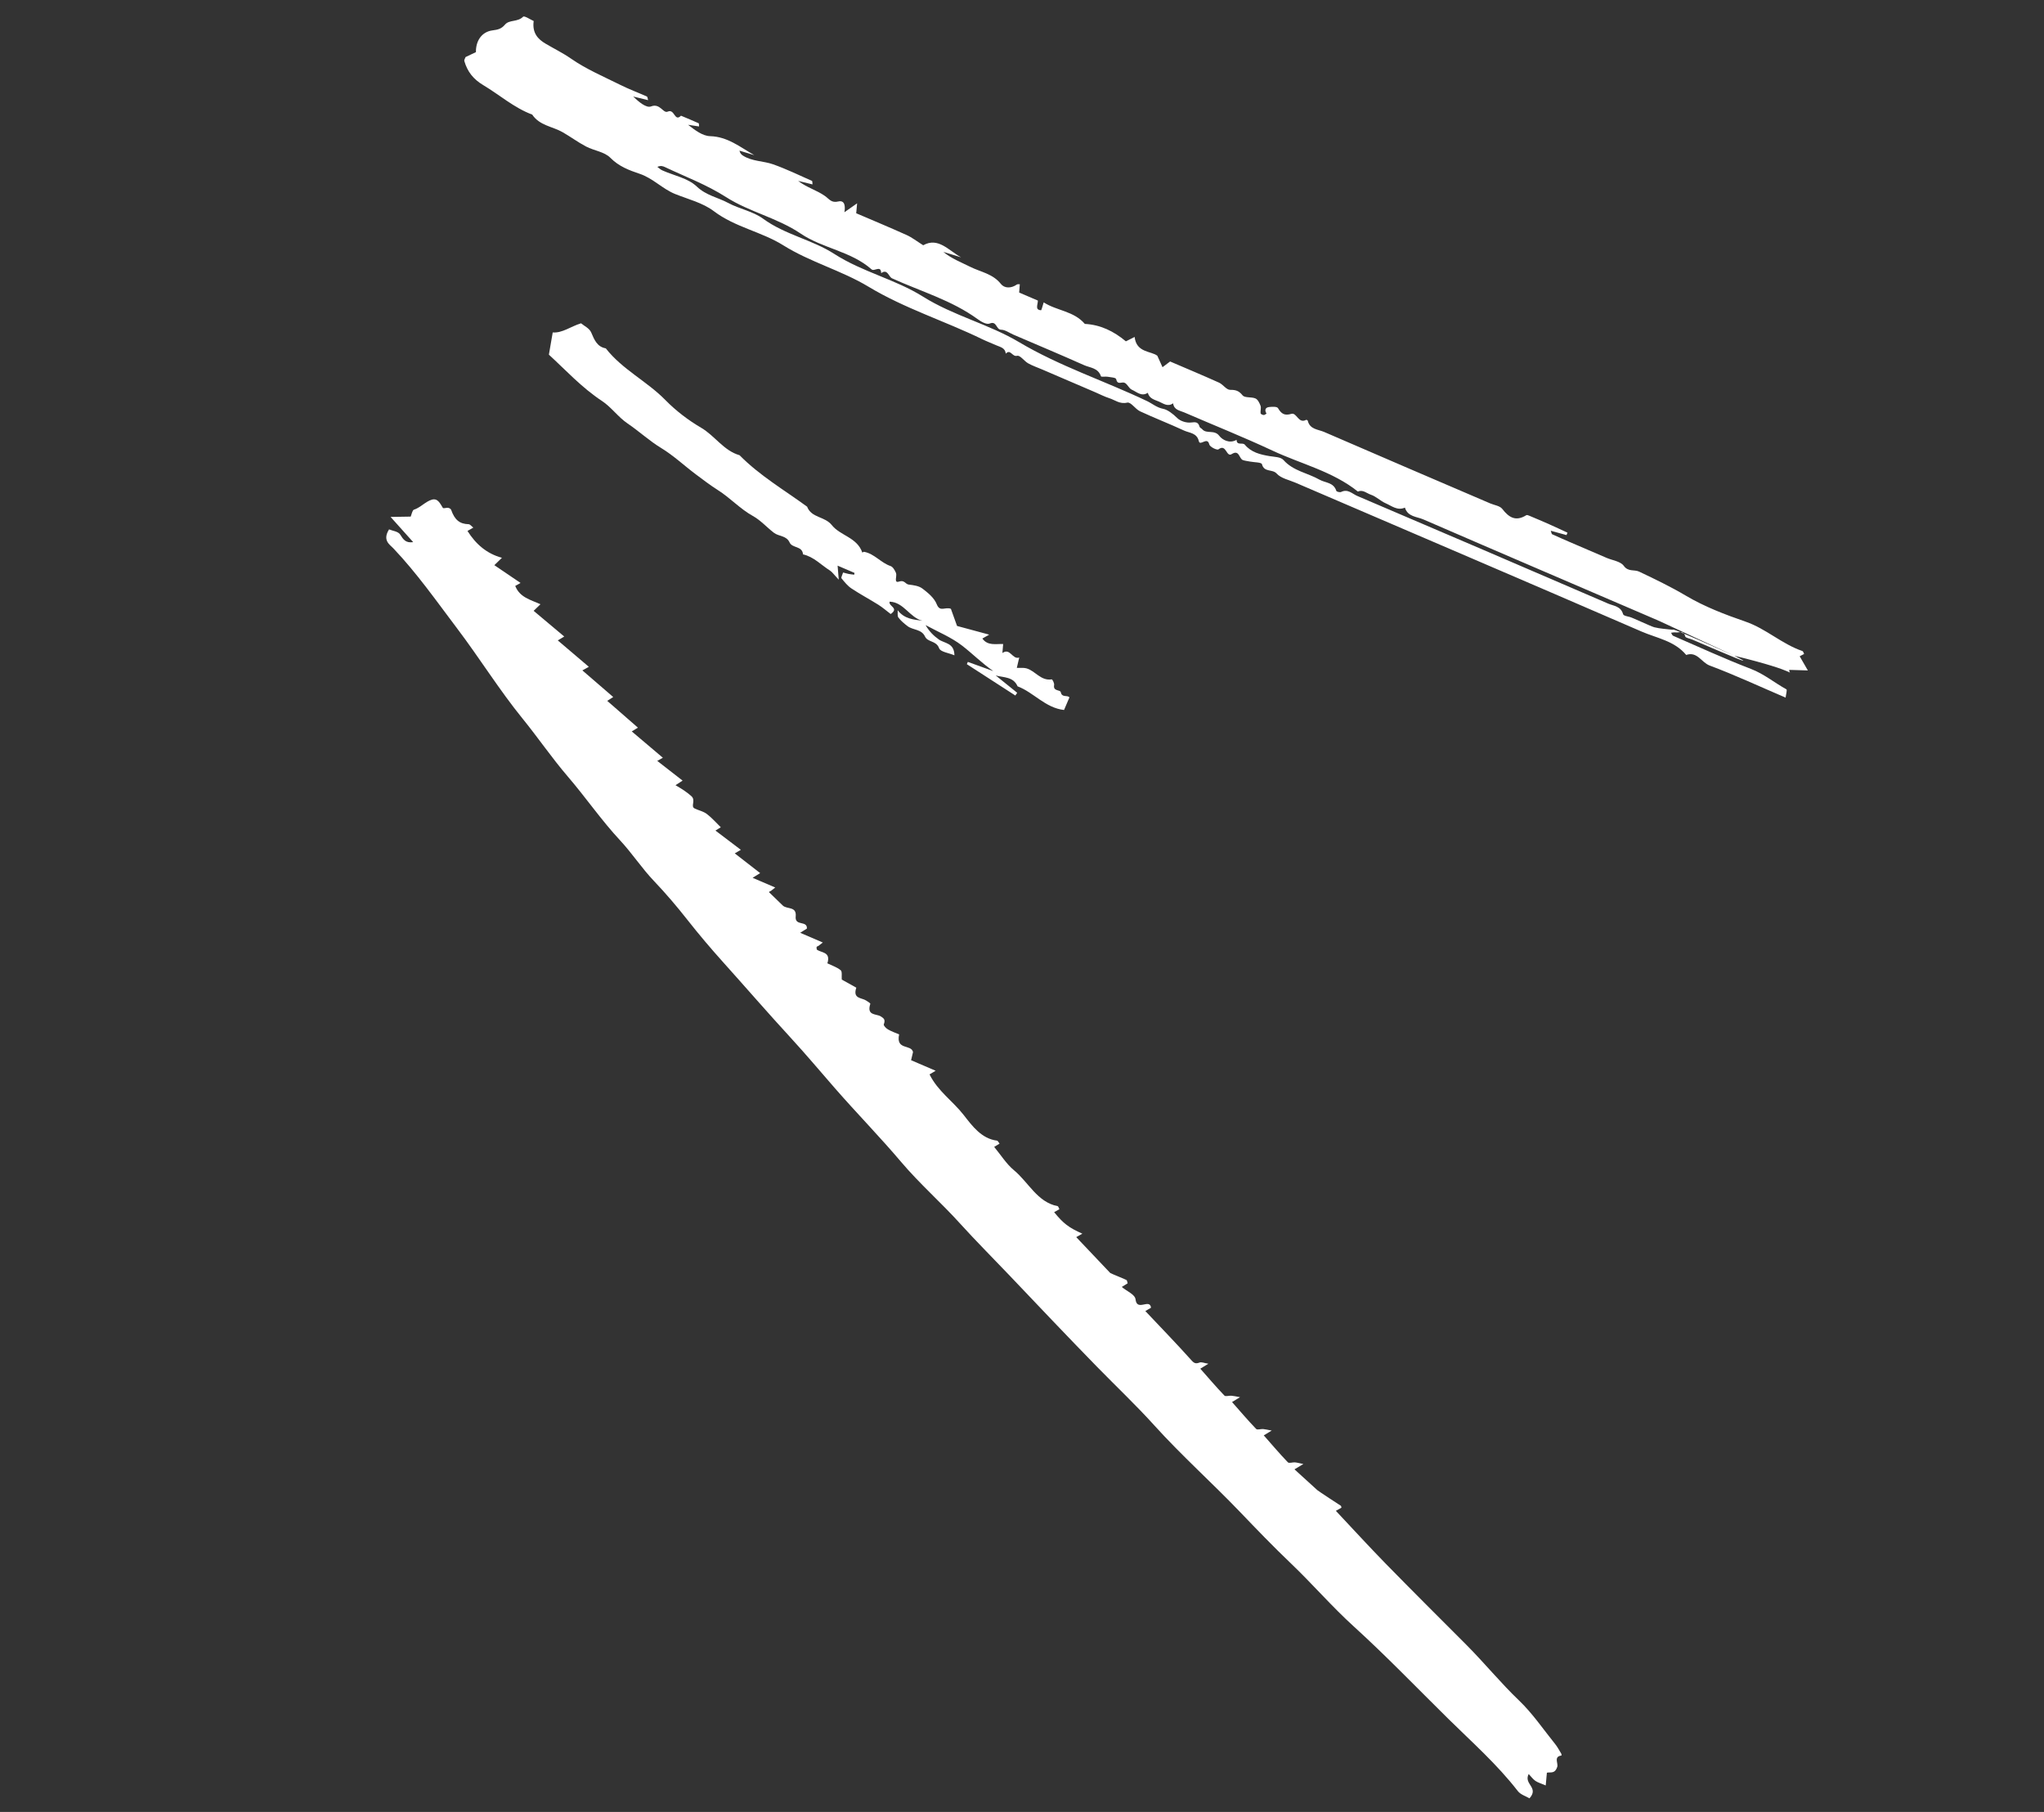
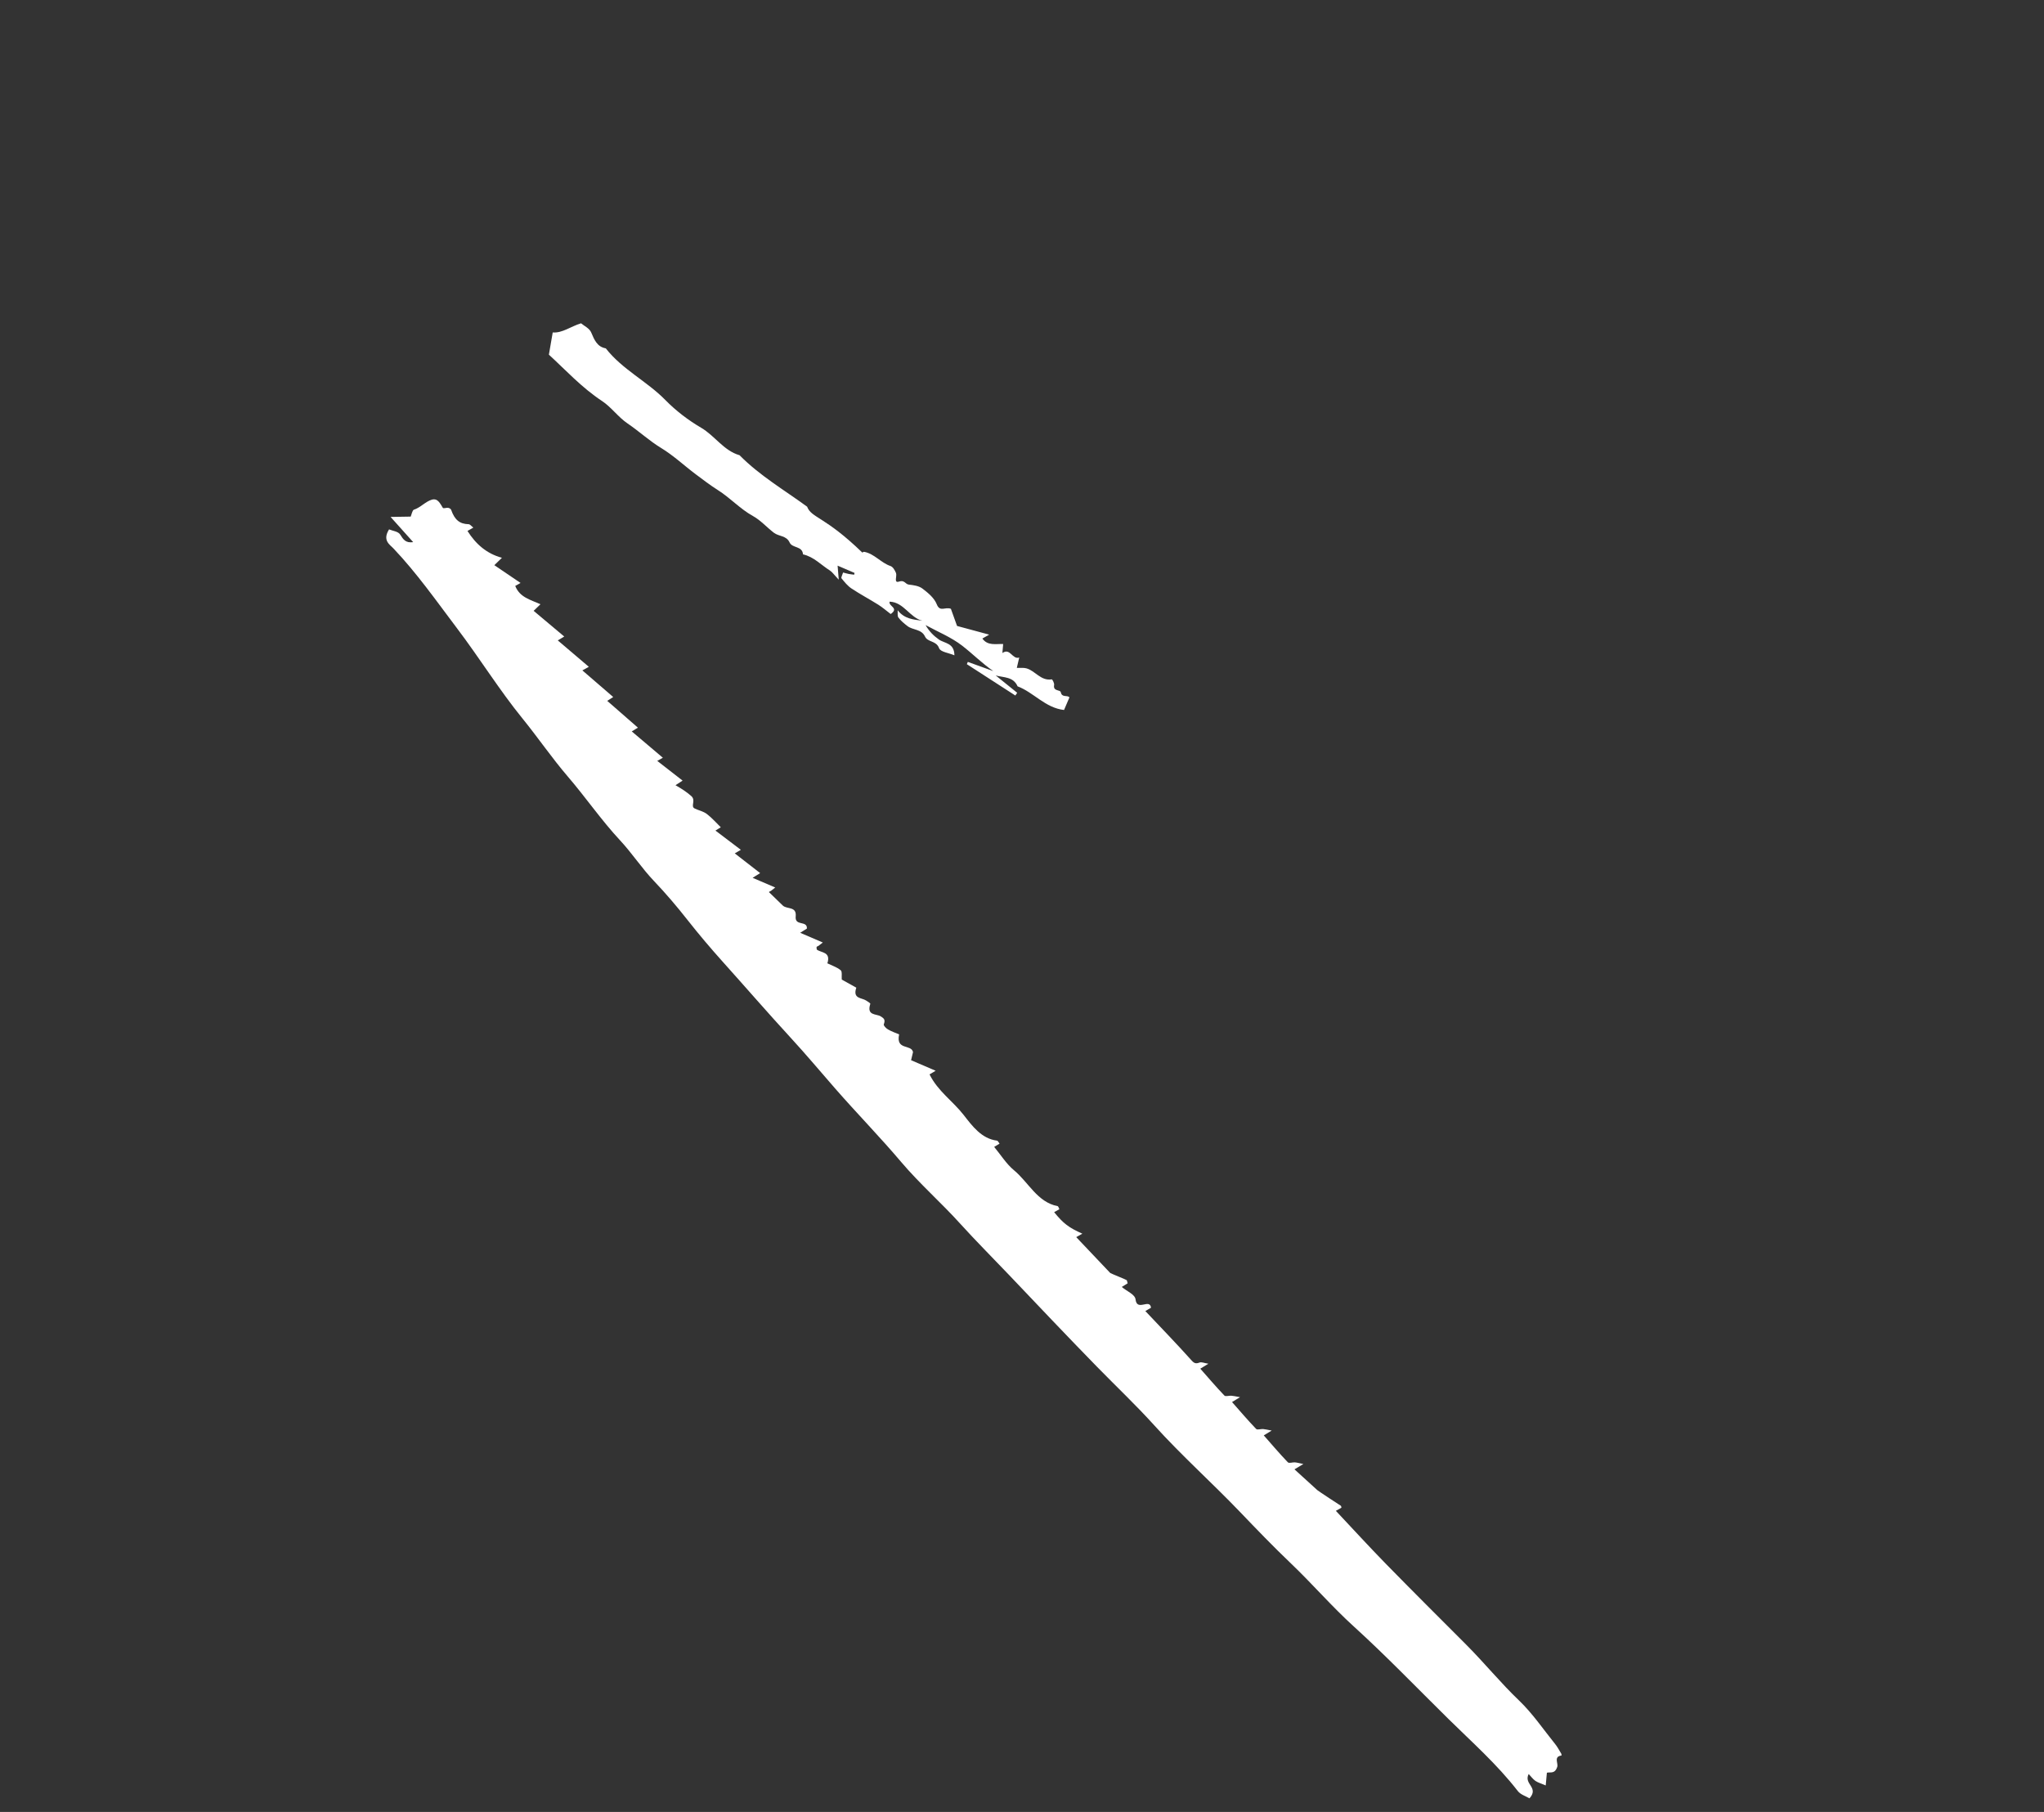
<svg xmlns="http://www.w3.org/2000/svg" width="132" height="117" viewBox="0 0 132 117" fill="none">
  <rect x="0" y="0" width="132" height="117" fill="#333333" stroke="none" />
  <path fill-rule="evenodd" clip-rule="evenodd" d="M48.604 56.682C48.834 56.538 48.936 56.474 49.09 56.378C48.539 55.949 47.998 55.529 47.451 55.104C47.597 55.019 47.706 54.955 47.844 54.875C47.292 54.456 46.761 54.054 46.203 53.632C46.331 53.552 46.434 53.489 46.548 53.418C46.251 53.13 45.973 52.807 45.646 52.559C45.417 52.387 45.115 52.33 44.856 52.203C44.58 52.066 44.953 51.685 44.65 51.41C44.36 51.148 44.031 50.938 43.624 50.703C43.822 50.575 43.918 50.511 44.081 50.405C43.528 49.974 42.989 49.556 42.445 49.132C42.584 49.054 42.696 48.991 42.807 48.929C42.151 48.374 41.496 47.819 40.799 47.229C40.986 47.115 41.09 47.051 41.196 46.986C40.548 46.421 39.895 45.852 39.214 45.256C39.425 45.121 39.523 45.058 39.601 45.008C38.935 44.433 38.286 43.873 37.609 43.289C37.806 43.18 37.918 43.117 38.026 43.057C37.37 42.499 36.716 41.943 36.021 41.353C36.209 41.24 36.315 41.177 36.438 41.102C35.788 40.557 35.138 40.011 34.462 39.443C34.623 39.288 34.727 39.188 34.901 39.019C34.268 38.726 33.564 38.581 33.274 37.834C33.37 37.781 33.483 37.717 33.616 37.642C33.062 37.267 32.514 36.895 31.924 36.495C32.12 36.304 32.224 36.202 32.414 36.017C31.424 35.751 30.723 35.13 30.19 34.285C30.3 34.221 30.41 34.158 30.567 34.068C30.446 33.978 30.36 33.852 30.26 33.849C29.688 33.834 29.361 33.572 29.137 32.926C29.113 32.856 29.014 32.804 28.939 32.791C28.827 32.773 28.638 32.854 28.598 32.792C28.419 32.509 28.272 32.15 27.881 32.267C27.475 32.389 27.149 32.779 26.726 32.914C26.631 32.944 26.575 33.236 26.523 33.358C26.106 33.364 25.754 33.37 25.224 33.379C25.784 34.004 26.21 34.479 26.684 35.007C26.194 35.079 26.038 34.829 25.847 34.522C25.715 34.31 25.363 34.285 25.126 34.183C24.681 34.893 25.17 35.164 25.396 35.401C26.913 36.994 28.194 38.825 29.532 40.594C30.971 42.496 32.249 44.559 33.745 46.399C34.743 47.627 35.644 48.95 36.668 50.142C37.823 51.486 38.841 52.972 40.042 54.261C40.817 55.093 41.449 56.067 42.239 56.895C42.988 57.679 43.712 58.531 44.391 59.394C45.126 60.329 45.89 61.23 46.675 62.104C48.143 63.738 49.583 65.403 51.07 67.019C52.048 68.08 52.986 69.202 53.942 70.296C55.339 71.894 56.814 73.4 58.19 75.024C59.384 76.434 60.767 77.642 62.004 79.01C63.032 80.145 64.11 81.22 65.162 82.326C67.049 84.312 68.936 86.301 70.848 88.26C72.076 89.517 73.354 90.723 74.537 92.032C76.305 93.989 78.252 95.724 80.067 97.617C81.151 98.749 82.235 99.874 83.365 100.952C84.746 102.269 86.01 103.739 87.42 105.018C89.526 106.932 91.508 108.996 93.541 110.998C95.07 112.505 96.675 113.918 98.017 115.65C98.201 115.888 98.533 115.978 98.773 116.123C99.41 115.407 98.381 115.223 98.72 114.551C98.88 114.719 98.998 114.887 99.153 114.994C99.317 115.106 99.517 115.159 99.821 115.29C99.853 114.944 99.875 114.707 99.897 114.468C100.118 114.41 100.407 114.569 100.565 114.092C100.645 113.854 100.313 113.427 100.843 113.357C100.838 113.317 100.843 113.269 100.826 113.239C100.699 113.031 100.585 112.809 100.436 112.624C99.668 111.671 98.966 110.633 98.099 109.805C96.912 108.671 95.865 107.382 94.707 106.221C92.968 104.478 91.222 102.743 89.499 100.981C88.407 99.864 87.349 98.705 86.269 97.558C86.405 97.482 86.518 97.419 86.63 97.355C86.616 97.31 86.615 97.244 86.587 97.228C86.537 97.198 85.153 96.296 85.07 96.22C84.588 95.78 84.104 95.34 83.596 94.878C83.798 94.757 83.904 94.693 84.171 94.534C83.895 94.479 83.76 94.439 83.621 94.428C83.468 94.416 83.247 94.507 83.167 94.422C82.633 93.864 82.129 93.271 81.613 92.685C81.751 92.602 81.856 92.539 82.126 92.375C81.844 92.323 81.709 92.287 81.569 92.276C81.417 92.264 81.198 92.351 81.117 92.266C80.584 91.709 80.08 91.117 79.564 90.533C79.703 90.448 79.808 90.384 80.081 90.218C79.793 90.168 79.657 90.134 79.517 90.124C79.365 90.112 79.147 90.195 79.066 90.11C78.534 89.554 78.031 88.963 77.515 88.379C77.656 88.293 77.759 88.23 78.036 88.059C77.742 88.012 77.592 87.934 77.469 87.981C77.24 88.067 77.129 88.044 76.954 87.849C75.985 86.768 74.978 85.73 73.965 84.657C74.108 84.573 74.217 84.51 74.332 84.444C74.255 83.814 73.425 84.711 73.333 83.904C73.296 83.582 72.782 83.389 72.444 83.102C72.623 82.991 72.725 82.927 72.823 82.866C72.804 82.8 72.793 82.721 72.758 82.66C72.744 82.635 71.727 82.23 71.697 82.198C70.97 81.431 70.243 80.665 69.502 79.884C69.67 79.789 69.783 79.726 69.898 79.661C69.023 79.273 68.671 79.006 68.076 78.272C68.191 78.207 68.303 78.144 68.414 78.082C68.377 78.015 68.351 77.892 68.297 77.882C66.993 77.632 66.419 76.339 65.483 75.566C64.99 75.159 64.626 74.567 64.203 74.058C64.334 73.979 64.439 73.916 64.55 73.849C64.486 73.77 64.446 73.662 64.386 73.654C63.39 73.53 62.79 72.711 62.24 72.005C61.532 71.094 60.57 70.467 60.029 69.376C60.105 69.33 60.212 69.267 60.424 69.141L58.837 68.46C58.891 68.235 58.922 68.103 58.962 67.936C58.857 67.411 57.841 67.841 58.065 66.793C57.849 66.7 57.587 66.611 57.347 66.475C57.227 66.407 57.047 66.218 57.074 66.148C57.19 65.841 57.085 65.759 56.877 65.629C56.59 65.451 55.949 65.601 56.204 64.821C56.218 64.779 56.036 64.673 55.939 64.609C55.644 64.412 55.054 64.509 55.3 63.776C54.984 63.599 54.667 63.424 54.36 63.253C54.343 63.045 54.397 62.737 54.294 62.653C54.045 62.449 53.723 62.347 53.431 62.204C53.677 61.435 53.008 61.535 52.744 61.311C52.74 61.215 52.723 61.16 52.739 61.141C52.768 61.109 52.819 61.102 52.857 61.076C52.921 61.032 52.98 60.982 53.137 60.86L51.676 60.232C51.905 60.088 52.005 60.025 52.11 59.959C52.135 59.409 51.317 59.834 51.386 59.171C51.455 58.51 50.818 58.727 50.551 58.472C50.269 58.201 49.989 57.926 49.666 57.613C49.667 57.664 49.652 57.61 49.669 57.592C49.698 57.559 49.749 57.553 49.786 57.527C49.849 57.483 49.908 57.432 50.064 57.308L48.604 56.682Z" fill="white" />
-   <path fill-rule="evenodd" clip-rule="evenodd" d="M111.999 42.342C116.404 43.413 115.51 43.643 115.547 43.255C115.89 43.265 116.236 43.276 116.75 43.292C116.517 42.889 116.371 42.634 116.222 42.377C116.297 42.338 116.402 42.283 116.508 42.228C116.474 42.167 116.453 42.057 116.399 42.039C115.083 41.594 114.053 40.598 112.73 40.142C111.402 39.684 110.068 39.174 108.865 38.46C107.885 37.88 106.874 37.397 105.854 36.911C105.54 36.762 105.154 36.939 104.865 36.541C104.649 36.242 104.137 36.187 103.756 36.024L102.501 35.485C102.121 35.322 101.74 35.16 101.361 34.995C100.982 34.831 100.605 34.666 100.23 34.494C100.203 34.481 100.199 34.416 100.147 34.272C100.525 34.376 100.844 34.464 101.164 34.552C101.184 34.499 101.205 34.447 101.226 34.395C100.834 34.214 100.443 34.029 100.049 33.854C99.633 33.669 99.214 33.492 98.794 33.316C98.722 33.286 98.618 33.236 98.568 33.267C97.887 33.694 97.444 33.415 97.017 32.863C96.856 32.657 96.501 32.62 96.235 32.505C92.66 30.971 89.083 29.442 85.515 27.893C85.127 27.724 84.589 27.737 84.452 27.16C84.445 27.134 84.368 27.1 84.344 27.113C83.849 27.381 83.743 26.619 83.395 26.724C82.947 26.858 82.746 26.715 82.532 26.355C82.468 26.245 82.166 26.263 81.976 26.281C81.709 26.307 81.652 26.477 81.791 26.707C81.73 26.74 81.664 26.805 81.609 26.799C81.534 26.791 81.415 26.74 81.408 26.688C81.387 26.531 81.455 26.345 81.406 26.207C81.34 26.024 81.231 25.798 81.079 25.73C80.817 25.613 80.391 25.709 80.243 25.526C80.006 25.233 79.805 25.17 79.444 25.173C79.198 25.174 78.985 24.825 78.723 24.707C77.669 24.232 76.602 23.788 75.565 23.342C75.382 23.48 75.228 23.596 75.074 23.711C74.987 23.52 74.901 23.329 74.74 22.972C74.348 22.661 73.383 22.785 73.274 21.758C73.069 21.861 72.878 21.956 72.708 22.041C71.922 21.383 71.066 20.969 70.057 20.915C69.347 20.081 68.246 20.069 67.401 19.525C67.323 19.759 67.261 20.035 67.229 20.033C66.819 20.009 67.025 19.685 67.025 19.409L65.817 18.89C65.832 18.686 65.845 18.524 65.858 18.352C65.793 18.357 65.713 18.339 65.666 18.373C65.297 18.635 64.864 18.621 64.639 18.337C64.114 17.671 63.325 17.565 62.649 17.226C62.068 16.934 61.455 16.705 60.92 16.265C61.303 16.383 61.686 16.5 62.068 16.617C61.266 16.18 60.594 15.292 59.62 15.837C59.21 15.581 58.901 15.335 58.551 15.177C57.465 14.687 56.364 14.23 55.293 13.77C55.315 13.532 55.329 13.37 55.352 13.129C55.04 13.348 54.785 13.526 54.531 13.705C54.597 13.335 54.567 12.909 54.137 13.01C53.683 13.117 53.56 12.857 53.273 12.654C52.749 12.282 52.093 12.106 51.544 11.682C51.847 11.756 52.151 11.83 52.471 11.907C52.458 11.807 52.469 11.695 52.437 11.681C51.605 11.313 50.783 10.913 49.925 10.61C49.292 10.387 48.571 10.428 47.981 10.049C47.885 9.987 47.797 9.911 47.753 9.728C48.073 9.825 48.393 9.922 48.713 10.019C47.804 9.504 46.989 8.823 45.863 8.793C45.365 8.779 44.893 8.41 44.436 8.059C44.669 8.094 44.903 8.129 45.144 8.165C45.134 8.085 45.148 7.972 45.116 7.958C44.74 7.787 44.358 7.631 43.978 7.471C43.553 7.9 43.577 7.002 43.122 7.208C42.825 7.342 42.628 6.643 42.048 6.871C41.732 6.994 41.247 6.573 40.89 6.232C41.205 6.309 41.52 6.385 41.854 6.467C41.821 6.36 41.819 6.252 41.777 6.233C41.211 5.98 40.627 5.764 40.072 5.487C38.988 4.948 37.859 4.47 36.87 3.782C36.337 3.412 35.774 3.141 35.228 2.817C34.759 2.54 34.356 2.144 34.465 1.357C34.267 1.272 33.863 0.999 33.782 1.08C33.428 1.438 32.894 1.262 32.619 1.582C32.36 1.885 32.135 1.916 31.795 1.963C31.11 2.058 30.723 2.635 30.735 3.366C30.512 3.472 30.286 3.579 30.066 3.684C30.035 3.776 29.965 3.872 29.984 3.936C30.188 4.639 30.573 5.119 31.216 5.502C32.268 6.13 33.202 6.965 34.37 7.399C34.841 8.11 35.679 8.161 36.336 8.538C36.85 8.832 37.33 9.19 37.854 9.464C38.366 9.732 39.036 9.8 39.418 10.19C39.968 10.75 40.638 10.997 41.308 11.222C42.17 11.511 42.783 12.201 43.608 12.531C44.453 12.869 45.388 13.097 46.098 13.635C47.469 14.674 49.175 14.958 50.584 15.84C52.332 16.933 54.343 17.463 56.08 18.509C58.419 19.92 61.007 20.722 63.434 21.904C63.731 22.049 64.043 22.164 64.345 22.299C64.6 22.412 64.913 22.457 64.953 22.836C65.255 22.508 65.367 23.059 65.684 22.975C65.878 22.923 66.138 23.314 66.395 23.459C66.683 23.621 67 23.727 67.304 23.858L68.103 24.201L69.015 24.593L69.928 24.984L70.727 25.327C71.031 25.458 71.327 25.613 71.641 25.713C72.013 25.831 72.311 26.111 72.797 25.998C73.031 25.944 73.317 26.416 73.622 26.558C74.56 26.994 75.527 27.367 76.466 27.802C76.815 27.963 77.293 27.947 77.419 28.484C77.502 28.837 77.966 28.165 78.093 28.694C78.132 28.861 78.598 29.086 78.687 29.016C79.196 28.625 79.186 29.546 79.54 29.323C80.043 29.008 80.01 29.618 80.268 29.709C80.413 29.76 80.573 29.773 80.726 29.804C80.995 29.858 81.463 29.845 81.497 29.977C81.635 30.517 82.171 30.276 82.446 30.578C82.731 30.892 83.238 30.987 83.653 31.165C91.106 34.366 98.565 37.554 106.007 40.779C107 41.209 108.141 41.382 108.894 42.292C109.602 42.042 109.881 42.777 110.405 42.973C112.031 43.582 113.608 44.316 115.314 45.048C115.339 44.832 115.422 44.543 115.366 44.512C114.595 44.088 113.917 43.516 113.074 43.193C111.374 42.541 109.719 41.777 108.048 41.053C107.988 41.026 107.961 40.925 107.917 40.858C108.011 40.849 108.108 40.823 108.197 40.836C108.422 40.869 108.723 40.677 108.827 41.088C108.853 41.194 109.112 41.225 109.264 41.29C111.466 42.235 113.669 43.181 111.999 42.342C108.05 40.576 108.036 40.621 108.021 40.666C107.624 40.617 107.218 40.601 106.834 40.504C106.63 40.453 105.442 39.89 105.257 39.841C105.1 39.8 104.846 39.762 104.817 39.657C104.672 39.14 104.209 39.129 103.855 38.976C98.456 36.647 93.054 34.327 87.646 32.022C87.329 31.887 87.045 31.551 86.612 31.766C86.529 31.807 86.317 31.753 86.296 31.691C86.123 31.14 85.585 31.185 85.211 30.972C84.446 30.536 83.522 30.421 82.884 29.703C82.704 29.5 82.295 29.505 81.984 29.452C81.384 29.35 80.805 29.212 80.391 28.717C80.246 28.544 79.867 28.797 79.857 28.4C79.395 28.669 78.933 28.395 78.74 28.143C78.42 27.722 77.919 28.044 77.638 27.715C77.588 27.657 77.488 27.626 77.469 27.56C77.381 27.25 77.223 27.244 76.917 27.282C76.62 27.318 76.23 27.197 76.021 26.991C75.751 26.722 75.398 26.454 75.124 26.401C74.698 26.319 74.418 26.062 74.068 25.895C71.332 24.591 68.436 23.654 65.807 22.09C63.844 20.923 61.575 20.389 59.607 19.154C57.817 18.031 55.688 17.564 53.876 16.395C52.447 15.474 50.697 15.159 49.284 14.125C48.629 13.645 47.755 13.495 47.027 13.105C46.36 12.746 45.609 12.627 44.996 12.044C44.425 11.5 43.522 11.339 42.77 11.001C42.653 10.948 42.556 10.852 42.451 10.776C42.677 10.675 42.821 10.731 42.959 10.797C44.278 11.422 45.639 11.927 46.891 12.728C48.394 13.691 50.197 14.061 51.715 15.088C53.122 16.042 54.956 16.217 56.282 17.391C56.468 17.556 56.886 17.093 56.907 17.636C57.328 17.338 57.375 17.866 57.612 17.974C59.466 18.82 61.452 19.384 63.132 20.605C63.357 20.769 63.71 20.975 63.915 20.891C64.38 20.701 64.318 21.283 64.647 21.29C64.921 21.296 65.181 21.496 65.447 21.61C66.969 22.264 68.497 22.904 70.009 23.579C70.398 23.753 70.916 23.749 71.097 24.295C71.118 24.356 71.385 24.301 71.531 24.327C71.726 24.361 72.058 24.379 72.079 24.477C72.164 24.866 72.401 24.66 72.595 24.707C72.789 24.755 72.897 25.08 73.094 25.165C73.412 25.301 73.71 25.631 74.124 25.365C74.224 25.74 74.554 25.81 74.84 25.93C75.13 26.051 75.407 26.293 75.759 26.042C75.815 26.477 76.189 26.507 76.477 26.631C78.377 27.454 80.301 28.221 82.176 29.097C84.021 29.961 86.054 30.432 87.689 31.739C88.019 31.601 88.261 31.855 88.527 31.943C88.87 32.056 89.147 32.351 89.484 32.497C89.873 32.666 90.238 32.992 90.728 32.778C90.913 33.376 91.496 33.356 91.921 33.541C96.934 35.715 101.959 37.863 106.98 40.022C107.347 40.179 107.704 40.361 111.999 42.342Z" fill="white" />
-   <path fill-rule="evenodd" clip-rule="evenodd" d="M54.166 37.431C54.128 36.973 54.113 36.778 54.092 36.525L55.184 36.994C55.177 37.032 55.171 37.071 55.164 37.109C55.046 37.094 54.926 37.084 54.809 37.061C54.695 37.039 54.586 37.005 54.447 36.968C54.401 37.123 54.303 37.295 54.343 37.342C54.538 37.583 54.74 37.834 54.991 38.001C55.553 38.374 56.151 38.691 56.723 39.05C57.007 39.23 57.263 39.454 57.52 39.649C58.091 39.255 57.359 39.154 57.452 38.85C58.373 38.883 58.749 39.885 59.572 40.084C59.004 40.003 58.413 39.979 57.97 39.403C57.983 39.565 57.941 39.772 58.02 39.877C58.181 40.093 58.396 40.267 58.609 40.431C58.958 40.698 59.507 40.612 59.736 41.102C59.916 41.485 60.463 41.356 60.645 41.853C60.736 42.103 61.265 42.155 61.636 42.315C61.624 41.502 61.004 41.555 60.632 41.294C60.297 41.06 60.002 40.764 59.773 40.363C60.566 40.798 61.425 41.143 62.136 41.693C62.81 42.215 63.418 42.831 64.146 43.334C63.598 43.136 63.05 42.938 62.502 42.74L62.438 42.888C63.482 43.562 64.526 44.237 65.57 44.911C65.611 44.853 65.65 44.794 65.69 44.735C65.227 44.362 64.764 43.988 64.302 43.615C64.819 43.761 65.44 43.684 65.715 44.318C66.762 44.713 67.506 45.712 68.715 45.845L69.064 45.031C68.915 44.86 68.582 45.069 68.504 44.697C68.466 44.521 67.995 44.656 68.074 44.23C68.095 44.115 67.962 43.861 67.919 43.868C67.211 43.982 66.856 43.311 66.279 43.155C66.099 43.106 65.897 43.135 65.665 43.127C65.71 42.937 65.765 42.699 65.821 42.459C65.376 42.609 65.236 41.807 64.734 42.167C64.75 41.969 64.764 41.807 64.783 41.587C64.306 41.567 63.787 41.715 63.44 41.232C63.541 41.174 63.638 41.119 63.881 40.98C63.129 40.777 62.478 40.601 61.806 40.419C61.656 40.003 61.517 39.616 61.408 39.313C61.047 39.163 60.703 39.55 60.496 39.022C60.334 38.609 59.93 38.279 59.568 38.004C59.336 37.828 58.99 37.784 58.685 37.748C58.468 37.722 58.409 37.432 58.062 37.553C57.698 37.679 57.942 37.192 57.864 37.002C57.791 36.825 57.665 36.603 57.51 36.551C56.886 36.34 56.465 35.755 55.804 35.632C55.77 35.626 55.727 35.664 55.688 35.681C55.348 34.692 54.261 34.595 53.718 33.907C53.264 33.333 52.403 33.455 52.123 32.718C50.648 31.639 49.062 30.716 47.76 29.395C46.736 29.102 46.164 28.137 45.273 27.617C44.45 27.136 43.641 26.518 42.976 25.838C41.771 24.609 40.194 23.866 39.121 22.494C38.56 22.395 38.383 21.945 38.176 21.462C38.061 21.195 37.721 21.045 37.523 20.876C36.852 21.08 36.328 21.512 35.694 21.468C35.618 21.915 35.54 22.365 35.447 22.901C36.52 23.884 37.57 25.033 38.874 25.891C39.477 26.288 39.923 26.935 40.522 27.34C41.268 27.844 41.934 28.467 42.692 28.926C43.502 29.418 44.185 30.068 44.934 30.628C45.396 30.974 45.878 31.342 46.351 31.64C47.152 32.144 47.791 32.859 48.62 33.318C49.12 33.593 49.518 34.051 49.98 34.404C50.294 34.645 50.788 34.575 50.992 35.028C51.166 35.412 51.816 35.237 51.858 35.797C52.548 35.95 53.023 36.478 53.594 36.839C53.743 36.933 53.848 37.097 54.166 37.431Z" fill="white" />
+   <path fill-rule="evenodd" clip-rule="evenodd" d="M54.166 37.431C54.128 36.973 54.113 36.778 54.092 36.525L55.184 36.994C55.177 37.032 55.171 37.071 55.164 37.109C55.046 37.094 54.926 37.084 54.809 37.061C54.695 37.039 54.586 37.005 54.447 36.968C54.401 37.123 54.303 37.295 54.343 37.342C54.538 37.583 54.74 37.834 54.991 38.001C55.553 38.374 56.151 38.691 56.723 39.05C57.007 39.23 57.263 39.454 57.52 39.649C58.091 39.255 57.359 39.154 57.452 38.85C58.373 38.883 58.749 39.885 59.572 40.084C59.004 40.003 58.413 39.979 57.97 39.403C57.983 39.565 57.941 39.772 58.02 39.877C58.181 40.093 58.396 40.267 58.609 40.431C58.958 40.698 59.507 40.612 59.736 41.102C59.916 41.485 60.463 41.356 60.645 41.853C60.736 42.103 61.265 42.155 61.636 42.315C61.624 41.502 61.004 41.555 60.632 41.294C60.297 41.06 60.002 40.764 59.773 40.363C60.566 40.798 61.425 41.143 62.136 41.693C62.81 42.215 63.418 42.831 64.146 43.334C63.598 43.136 63.05 42.938 62.502 42.74L62.438 42.888C63.482 43.562 64.526 44.237 65.57 44.911C65.611 44.853 65.65 44.794 65.69 44.735C65.227 44.362 64.764 43.988 64.302 43.615C64.819 43.761 65.44 43.684 65.715 44.318C66.762 44.713 67.506 45.712 68.715 45.845L69.064 45.031C68.915 44.86 68.582 45.069 68.504 44.697C68.466 44.521 67.995 44.656 68.074 44.23C68.095 44.115 67.962 43.861 67.919 43.868C67.211 43.982 66.856 43.311 66.279 43.155C66.099 43.106 65.897 43.135 65.665 43.127C65.71 42.937 65.765 42.699 65.821 42.459C65.376 42.609 65.236 41.807 64.734 42.167C64.75 41.969 64.764 41.807 64.783 41.587C64.306 41.567 63.787 41.715 63.44 41.232C63.541 41.174 63.638 41.119 63.881 40.98C63.129 40.777 62.478 40.601 61.806 40.419C61.656 40.003 61.517 39.616 61.408 39.313C61.047 39.163 60.703 39.55 60.496 39.022C60.334 38.609 59.93 38.279 59.568 38.004C59.336 37.828 58.99 37.784 58.685 37.748C58.468 37.722 58.409 37.432 58.062 37.553C57.698 37.679 57.942 37.192 57.864 37.002C57.791 36.825 57.665 36.603 57.51 36.551C56.886 36.34 56.465 35.755 55.804 35.632C55.77 35.626 55.727 35.664 55.688 35.681C53.264 33.333 52.403 33.455 52.123 32.718C50.648 31.639 49.062 30.716 47.76 29.395C46.736 29.102 46.164 28.137 45.273 27.617C44.45 27.136 43.641 26.518 42.976 25.838C41.771 24.609 40.194 23.866 39.121 22.494C38.56 22.395 38.383 21.945 38.176 21.462C38.061 21.195 37.721 21.045 37.523 20.876C36.852 21.08 36.328 21.512 35.694 21.468C35.618 21.915 35.54 22.365 35.447 22.901C36.52 23.884 37.57 25.033 38.874 25.891C39.477 26.288 39.923 26.935 40.522 27.34C41.268 27.844 41.934 28.467 42.692 28.926C43.502 29.418 44.185 30.068 44.934 30.628C45.396 30.974 45.878 31.342 46.351 31.64C47.152 32.144 47.791 32.859 48.62 33.318C49.12 33.593 49.518 34.051 49.98 34.404C50.294 34.645 50.788 34.575 50.992 35.028C51.166 35.412 51.816 35.237 51.858 35.797C52.548 35.95 53.023 36.478 53.594 36.839C53.743 36.933 53.848 37.097 54.166 37.431Z" fill="white" />
</svg>